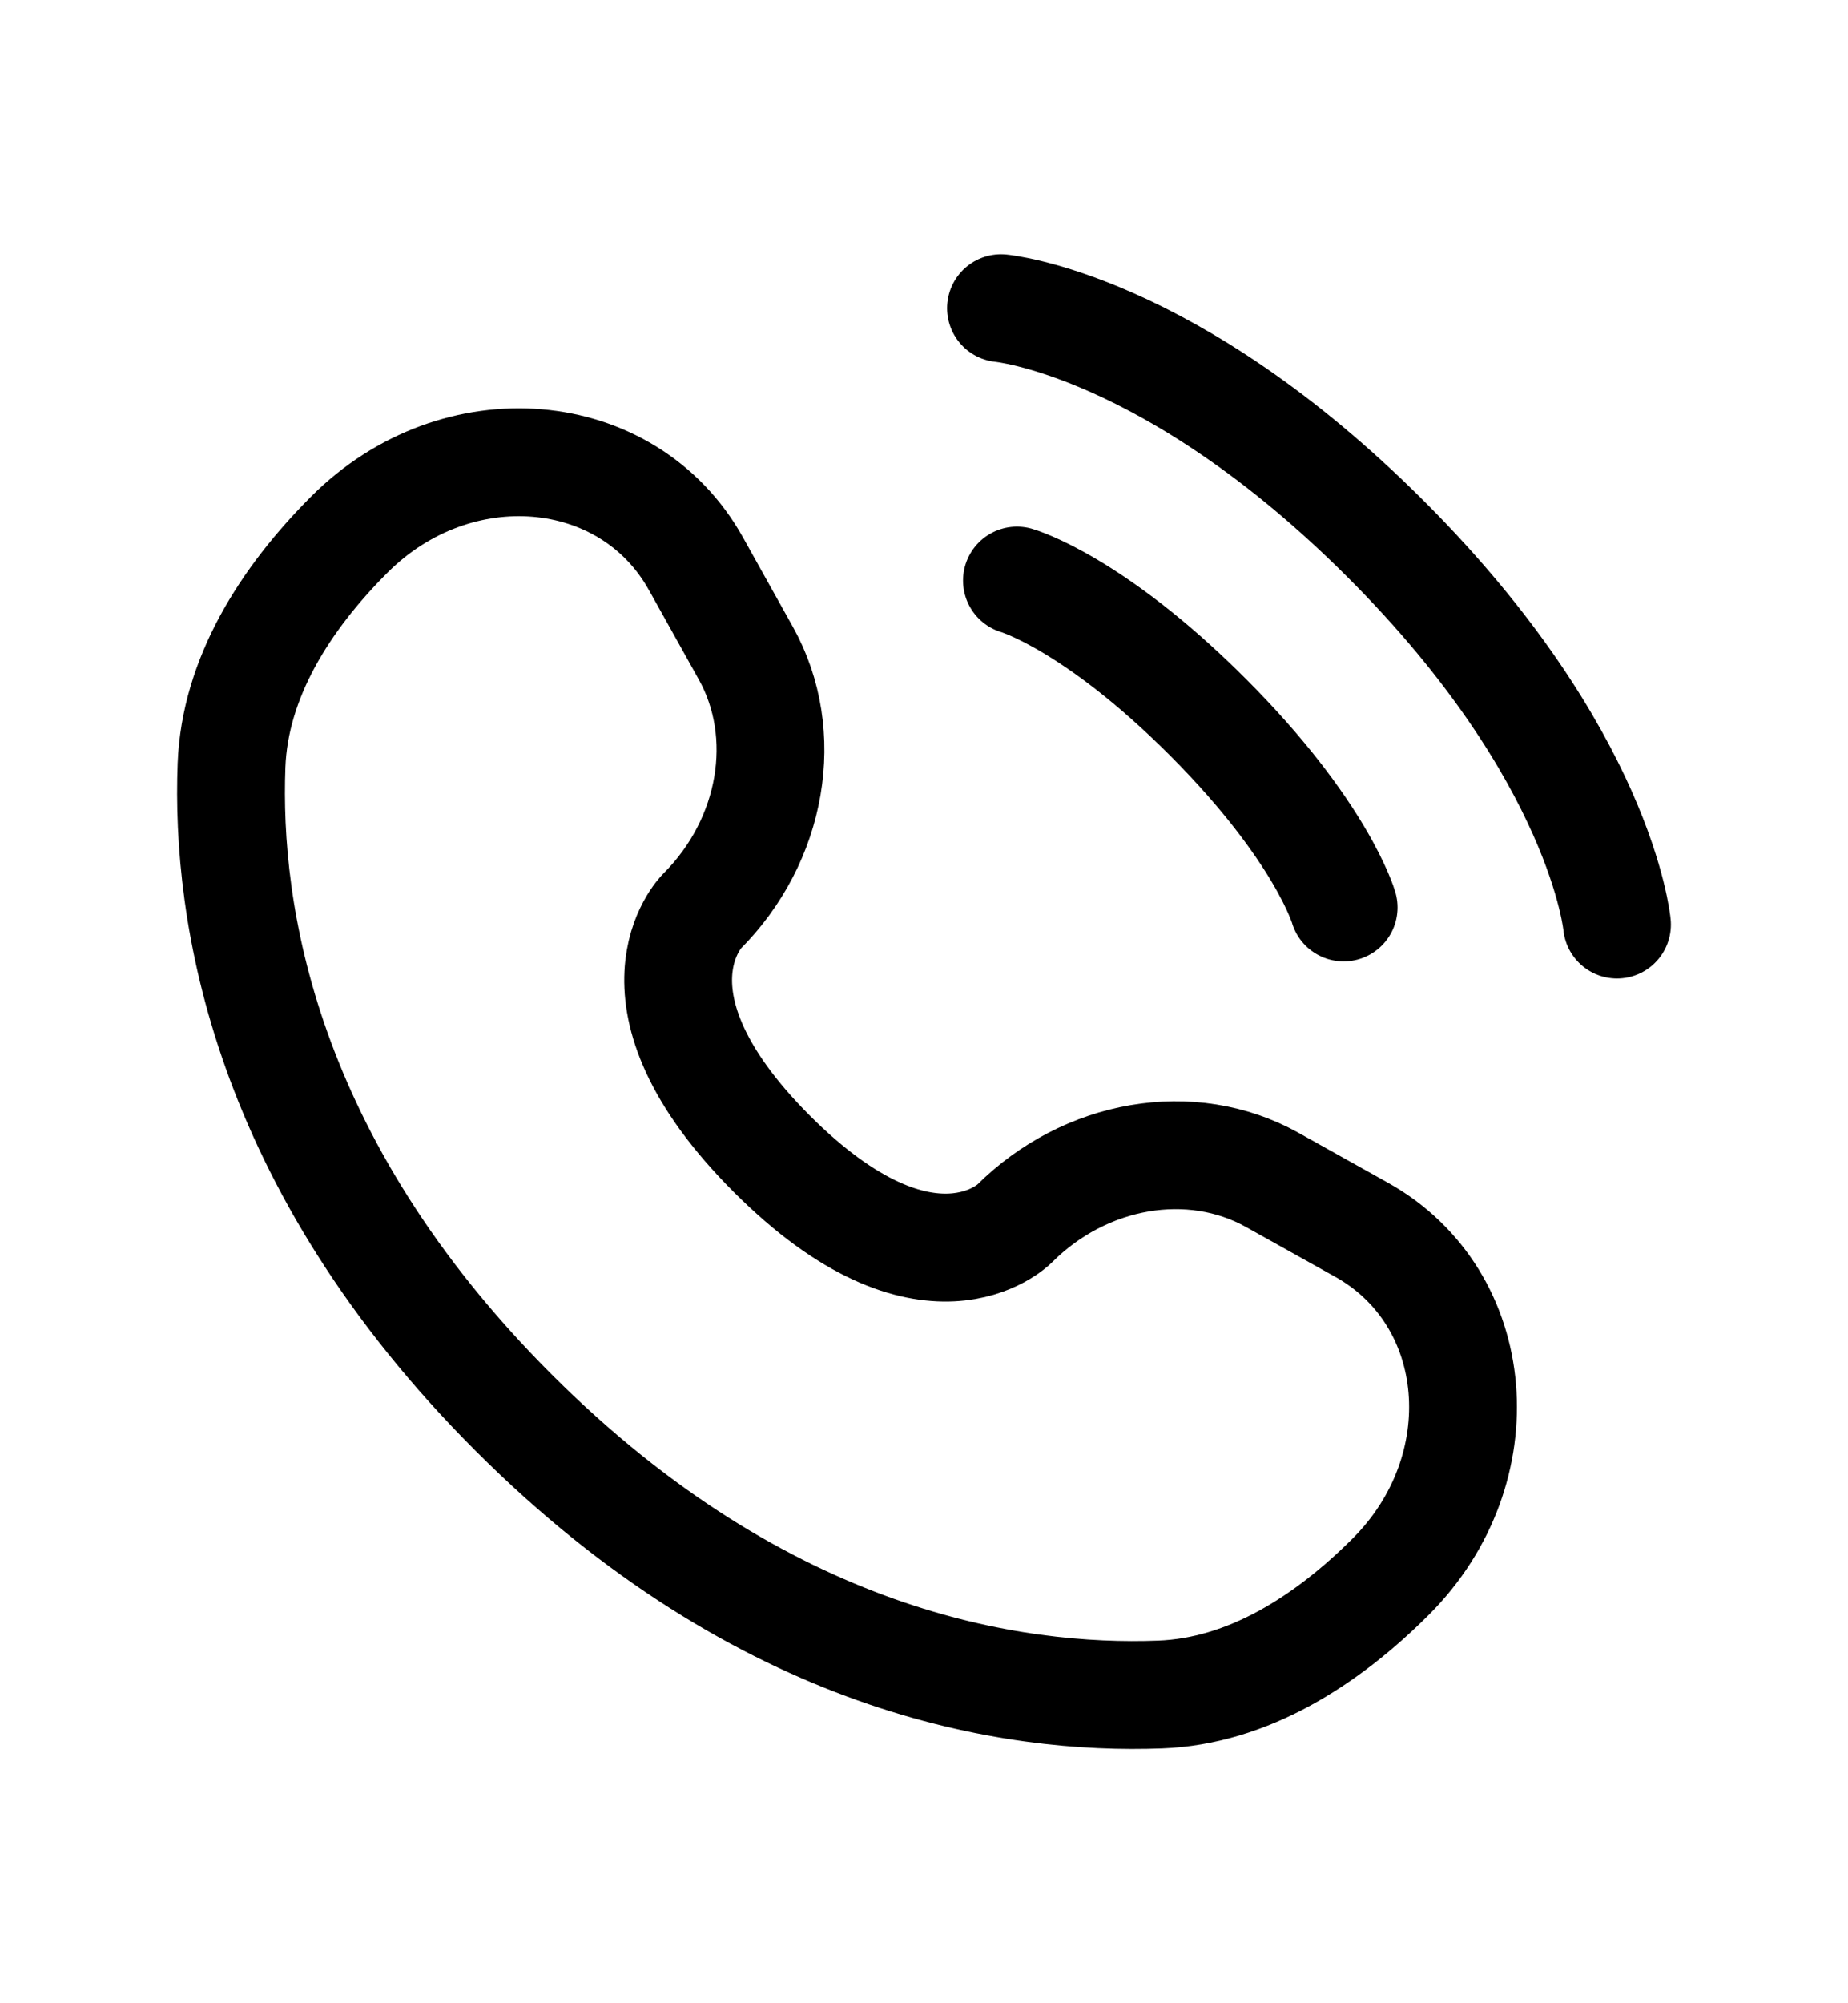
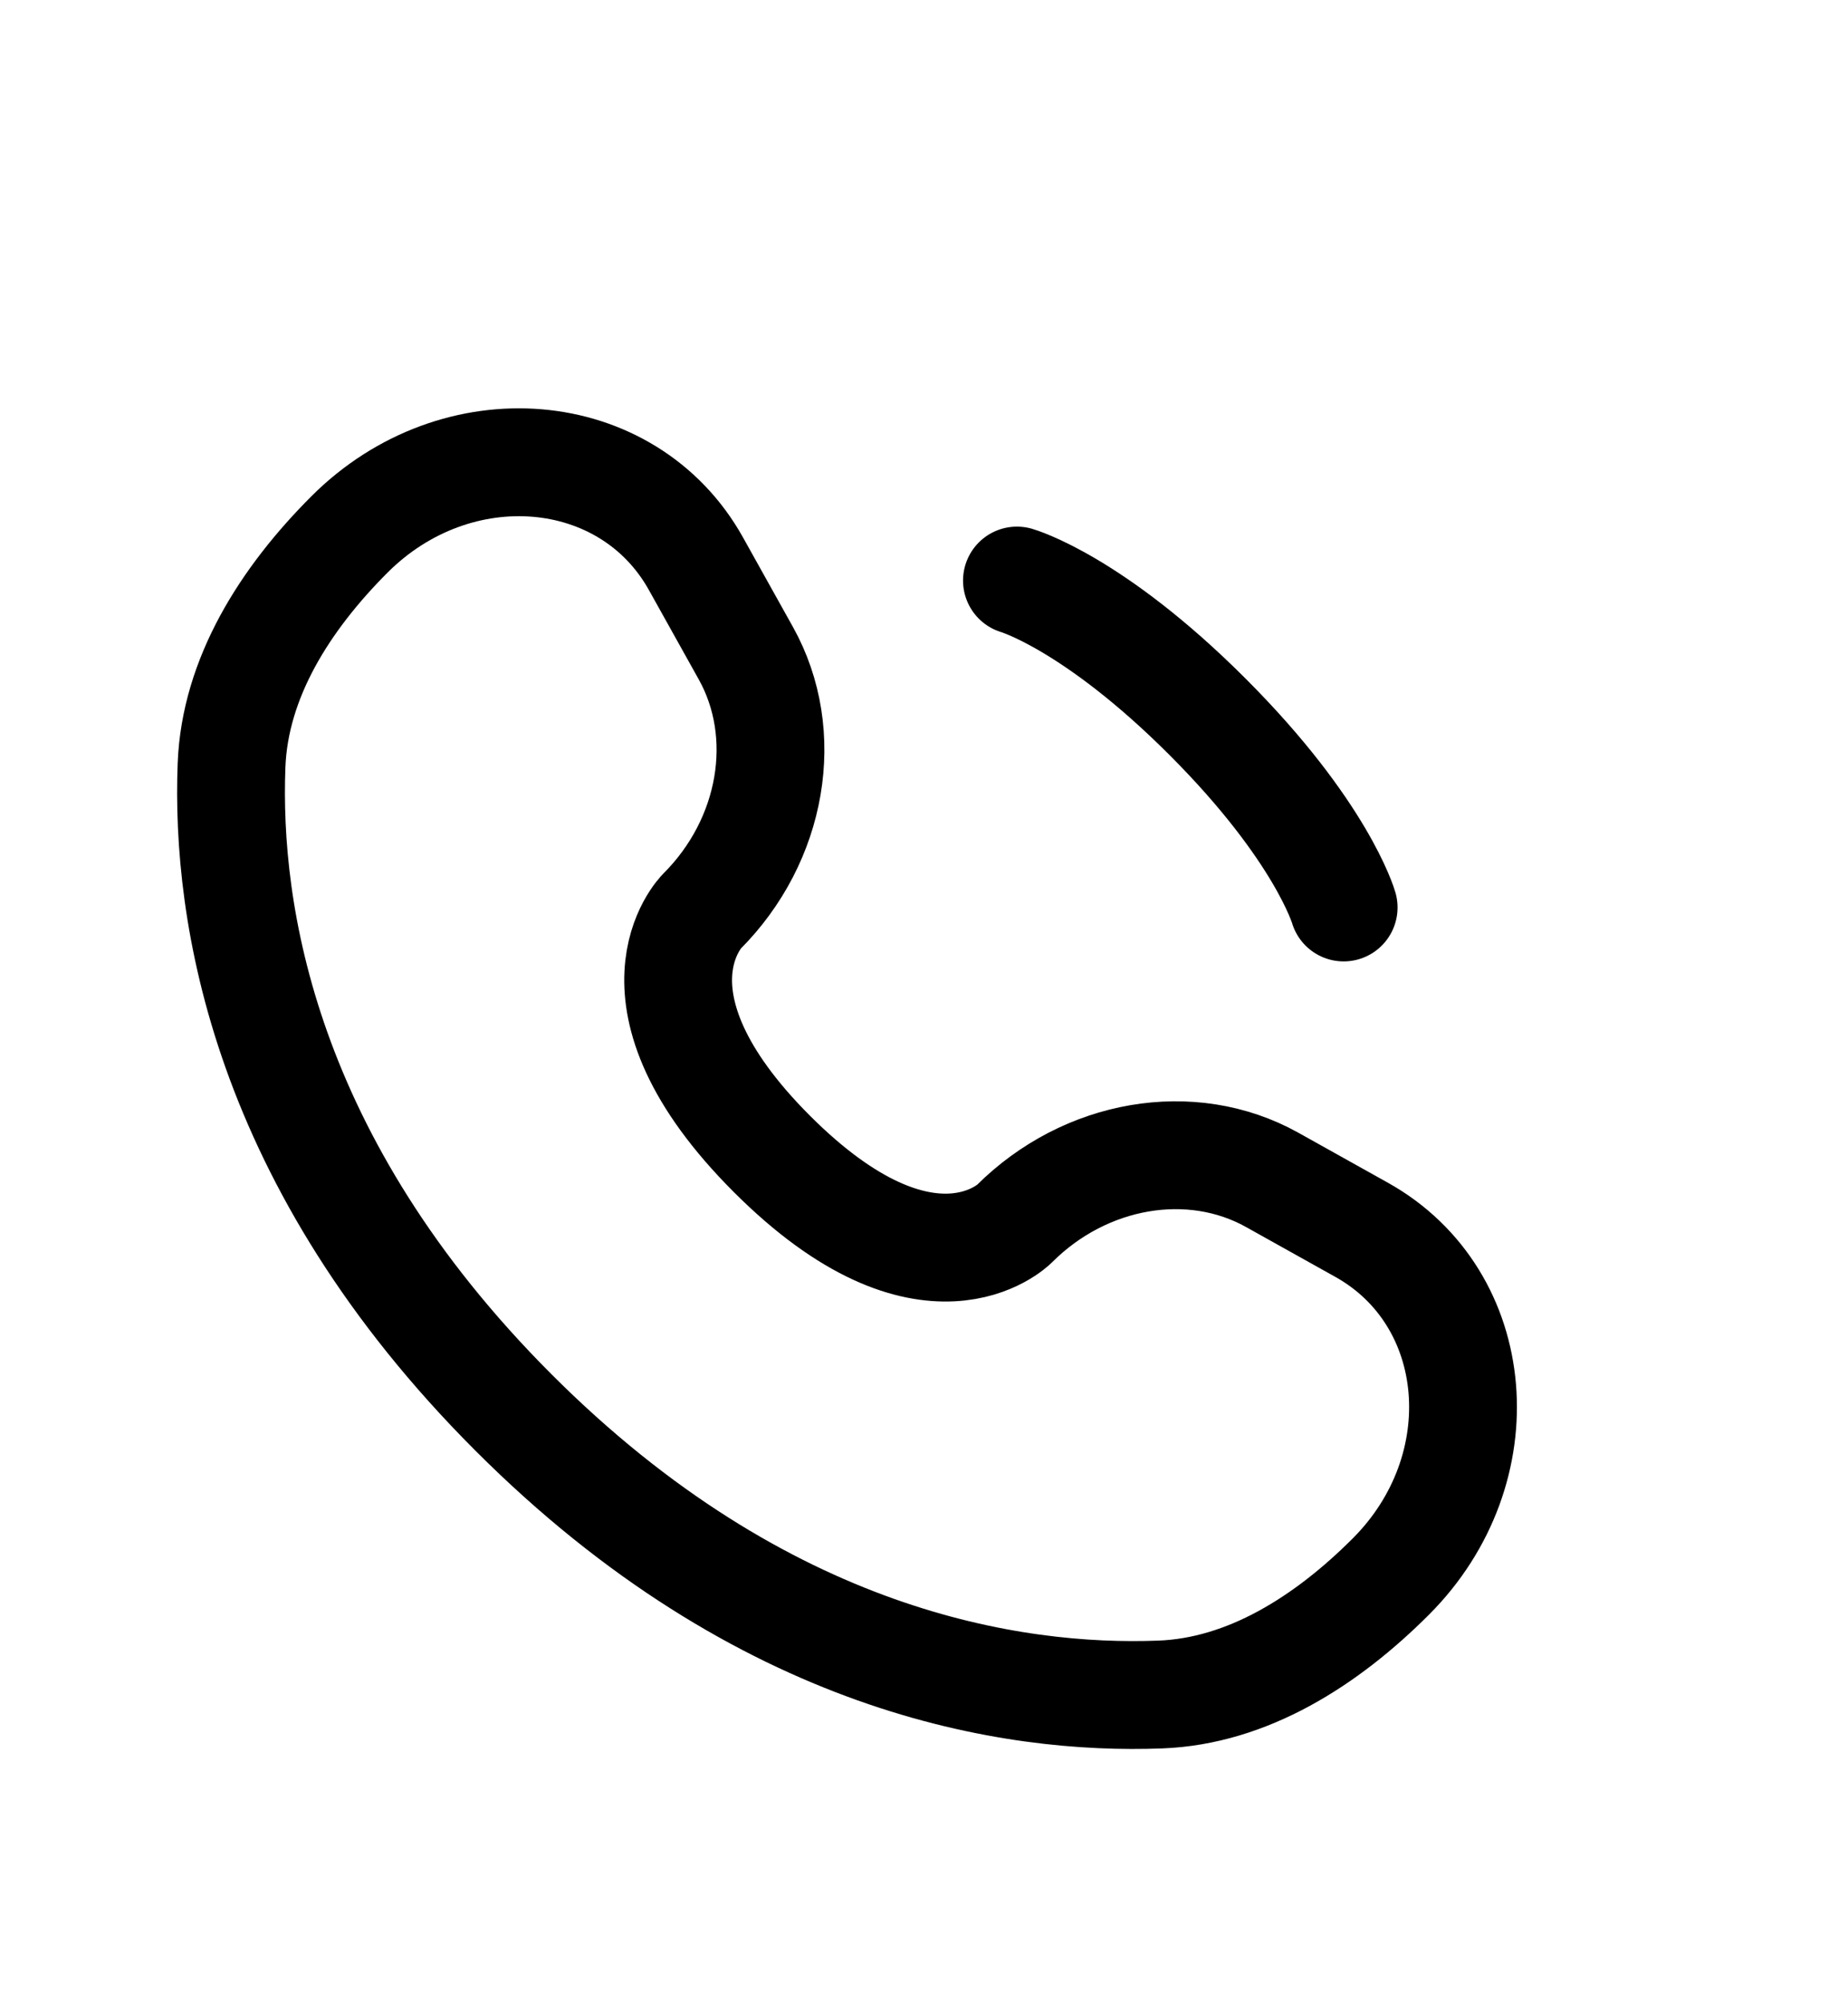
<svg xmlns="http://www.w3.org/2000/svg" width="24" height="26" viewBox="0 0 24 26" fill="none">
-   <path d="M13 4C13 4 15.2 4.2 18 7C20.8 9.8 21 12 21 12" stroke="black" stroke-width="1.4" stroke-linecap="round" />
  <path d="M13.207 7.535C13.207 7.535 14.197 7.818 15.682 9.303C17.167 10.788 17.45 11.778 17.45 11.778" stroke="black" stroke-width="1.4" stroke-linecap="round" />
  <path d="M9.038 7.316L9.687 8.479C10.272 9.529 10.037 10.905 9.115 11.828C9.115 11.828 7.996 12.947 10.024 14.976C12.053 17.003 13.172 15.885 13.172 15.885C14.095 14.963 15.471 14.728 16.521 15.313L17.684 15.962C19.269 16.847 19.456 19.069 18.063 20.462C17.226 21.299 16.2 21.951 15.067 21.993C13.159 22.066 9.918 21.583 6.668 18.332C3.417 15.082 2.934 11.841 3.007 9.933C3.05 8.8 3.701 7.774 4.538 6.937C5.931 5.544 8.153 5.731 9.038 7.316Z" stroke="black" stroke-width="1.4" stroke-linecap="round" />
</svg>